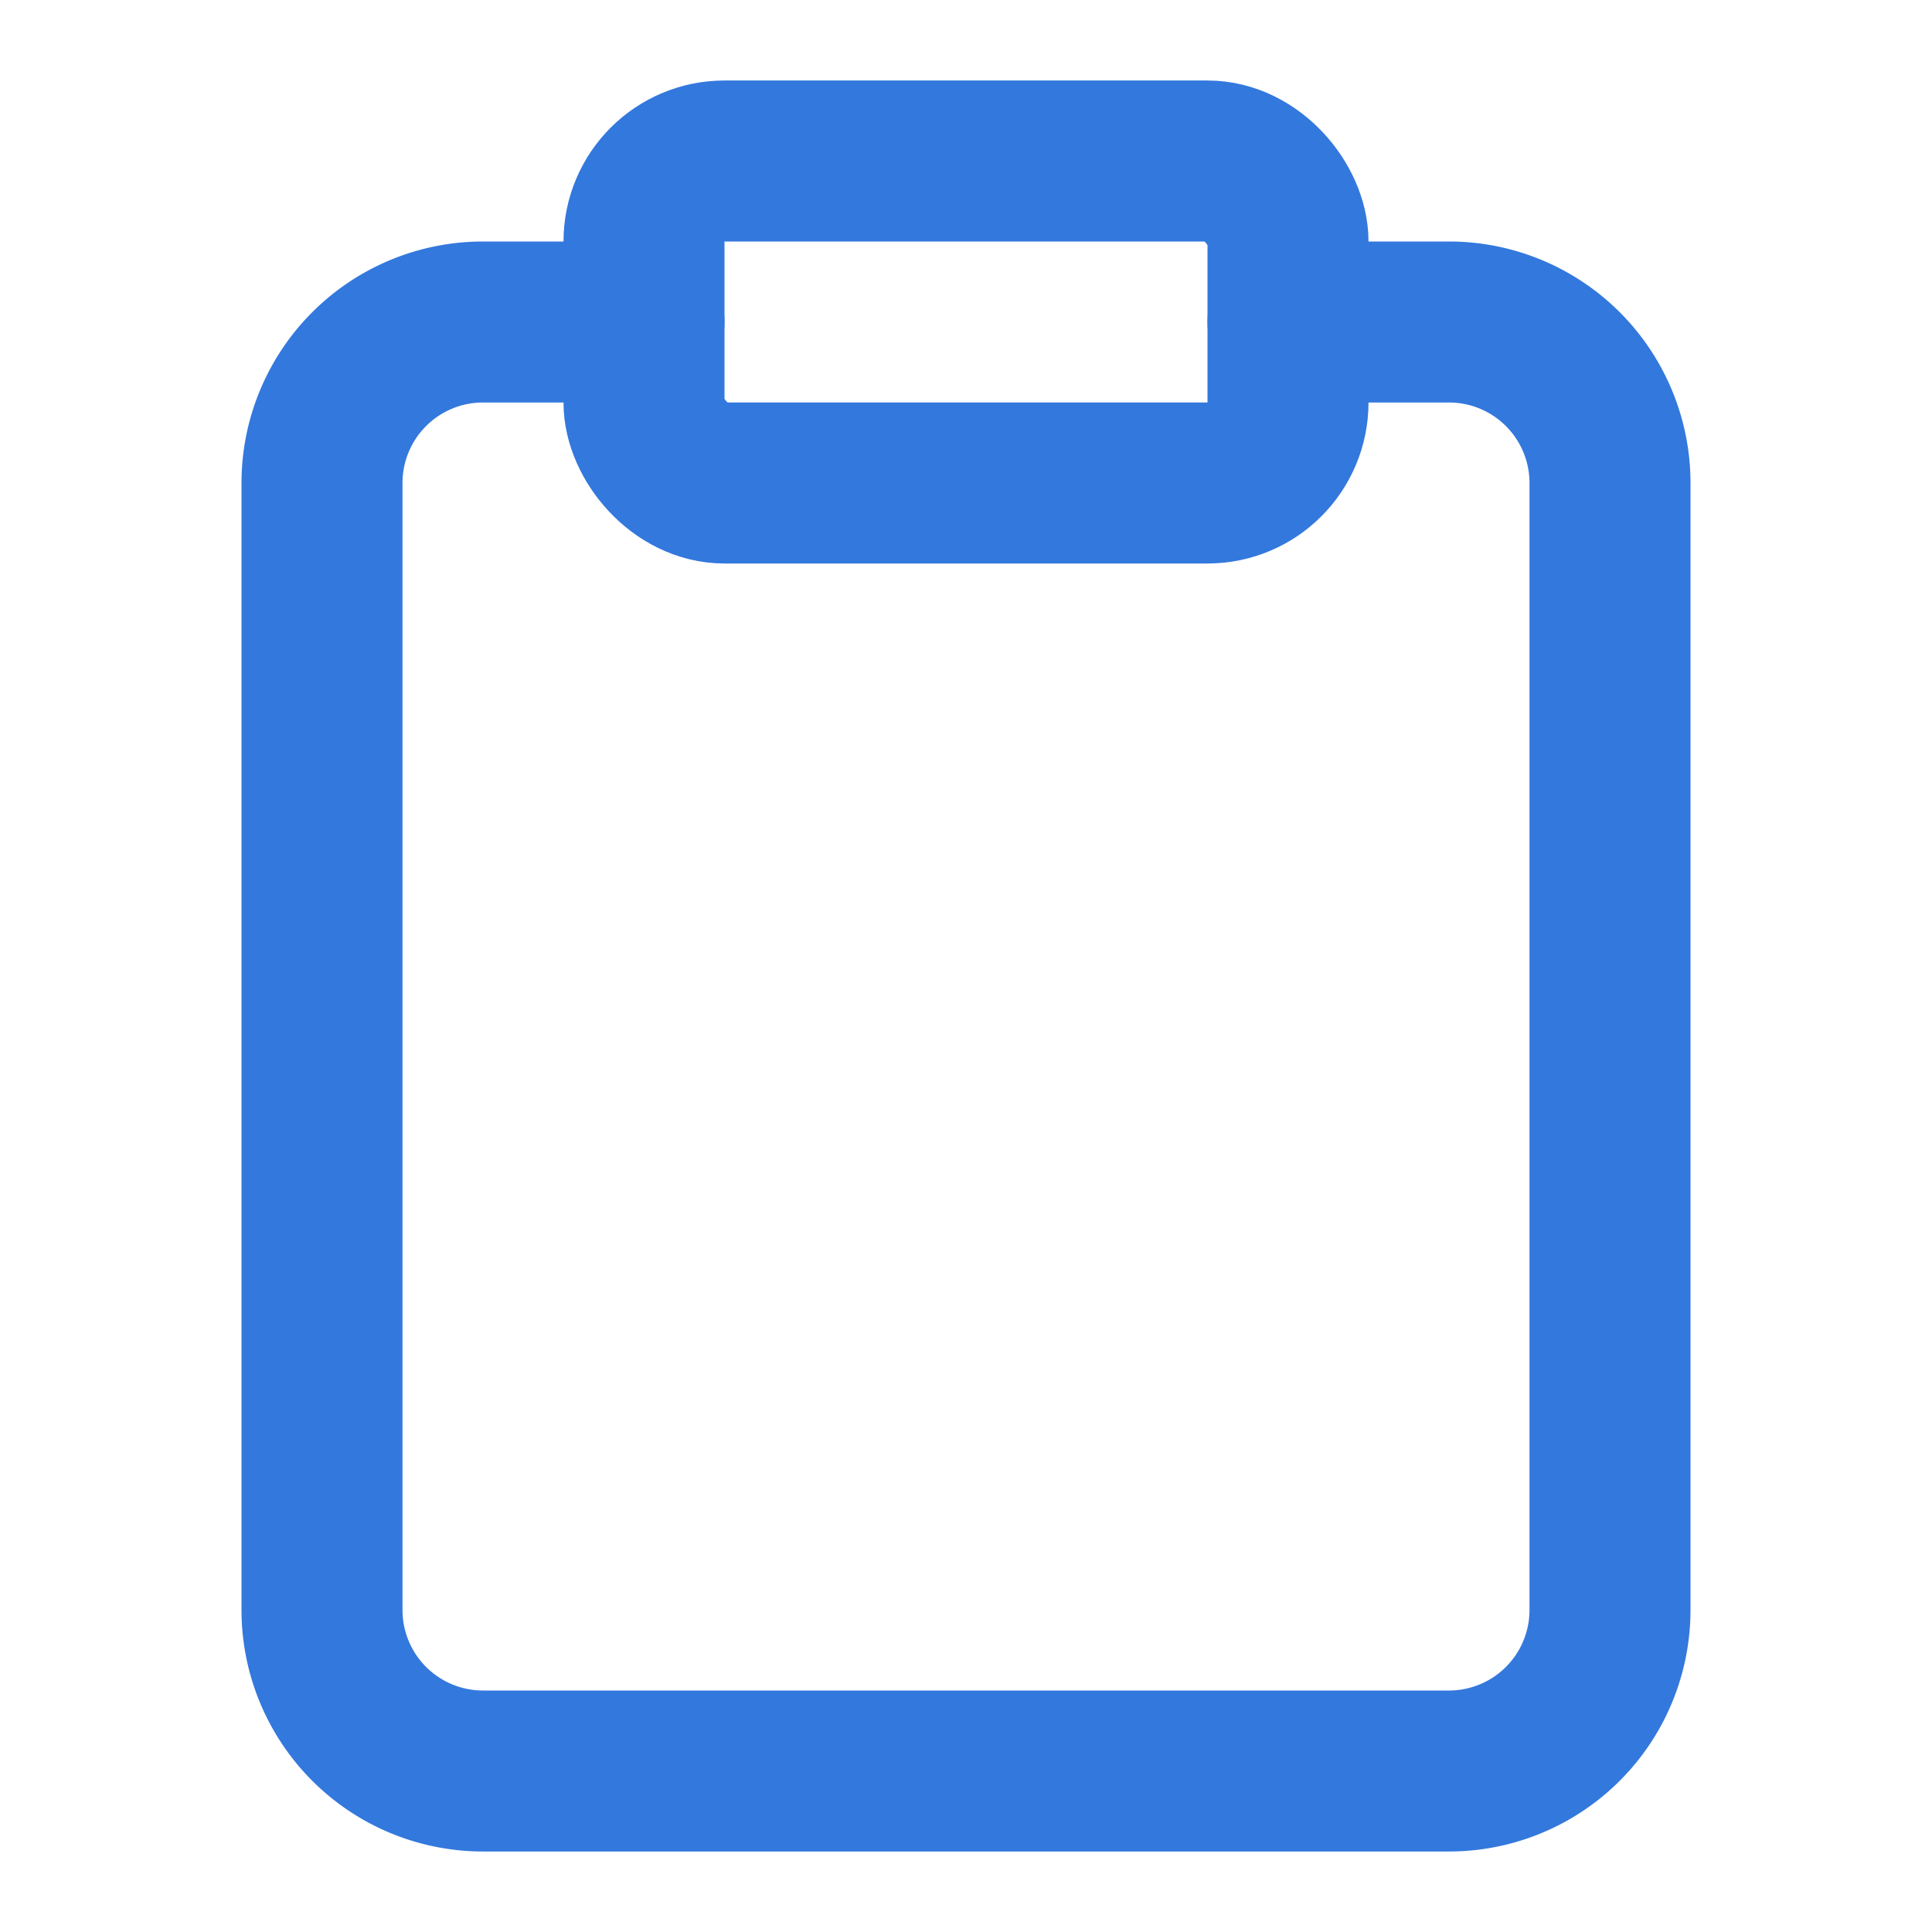
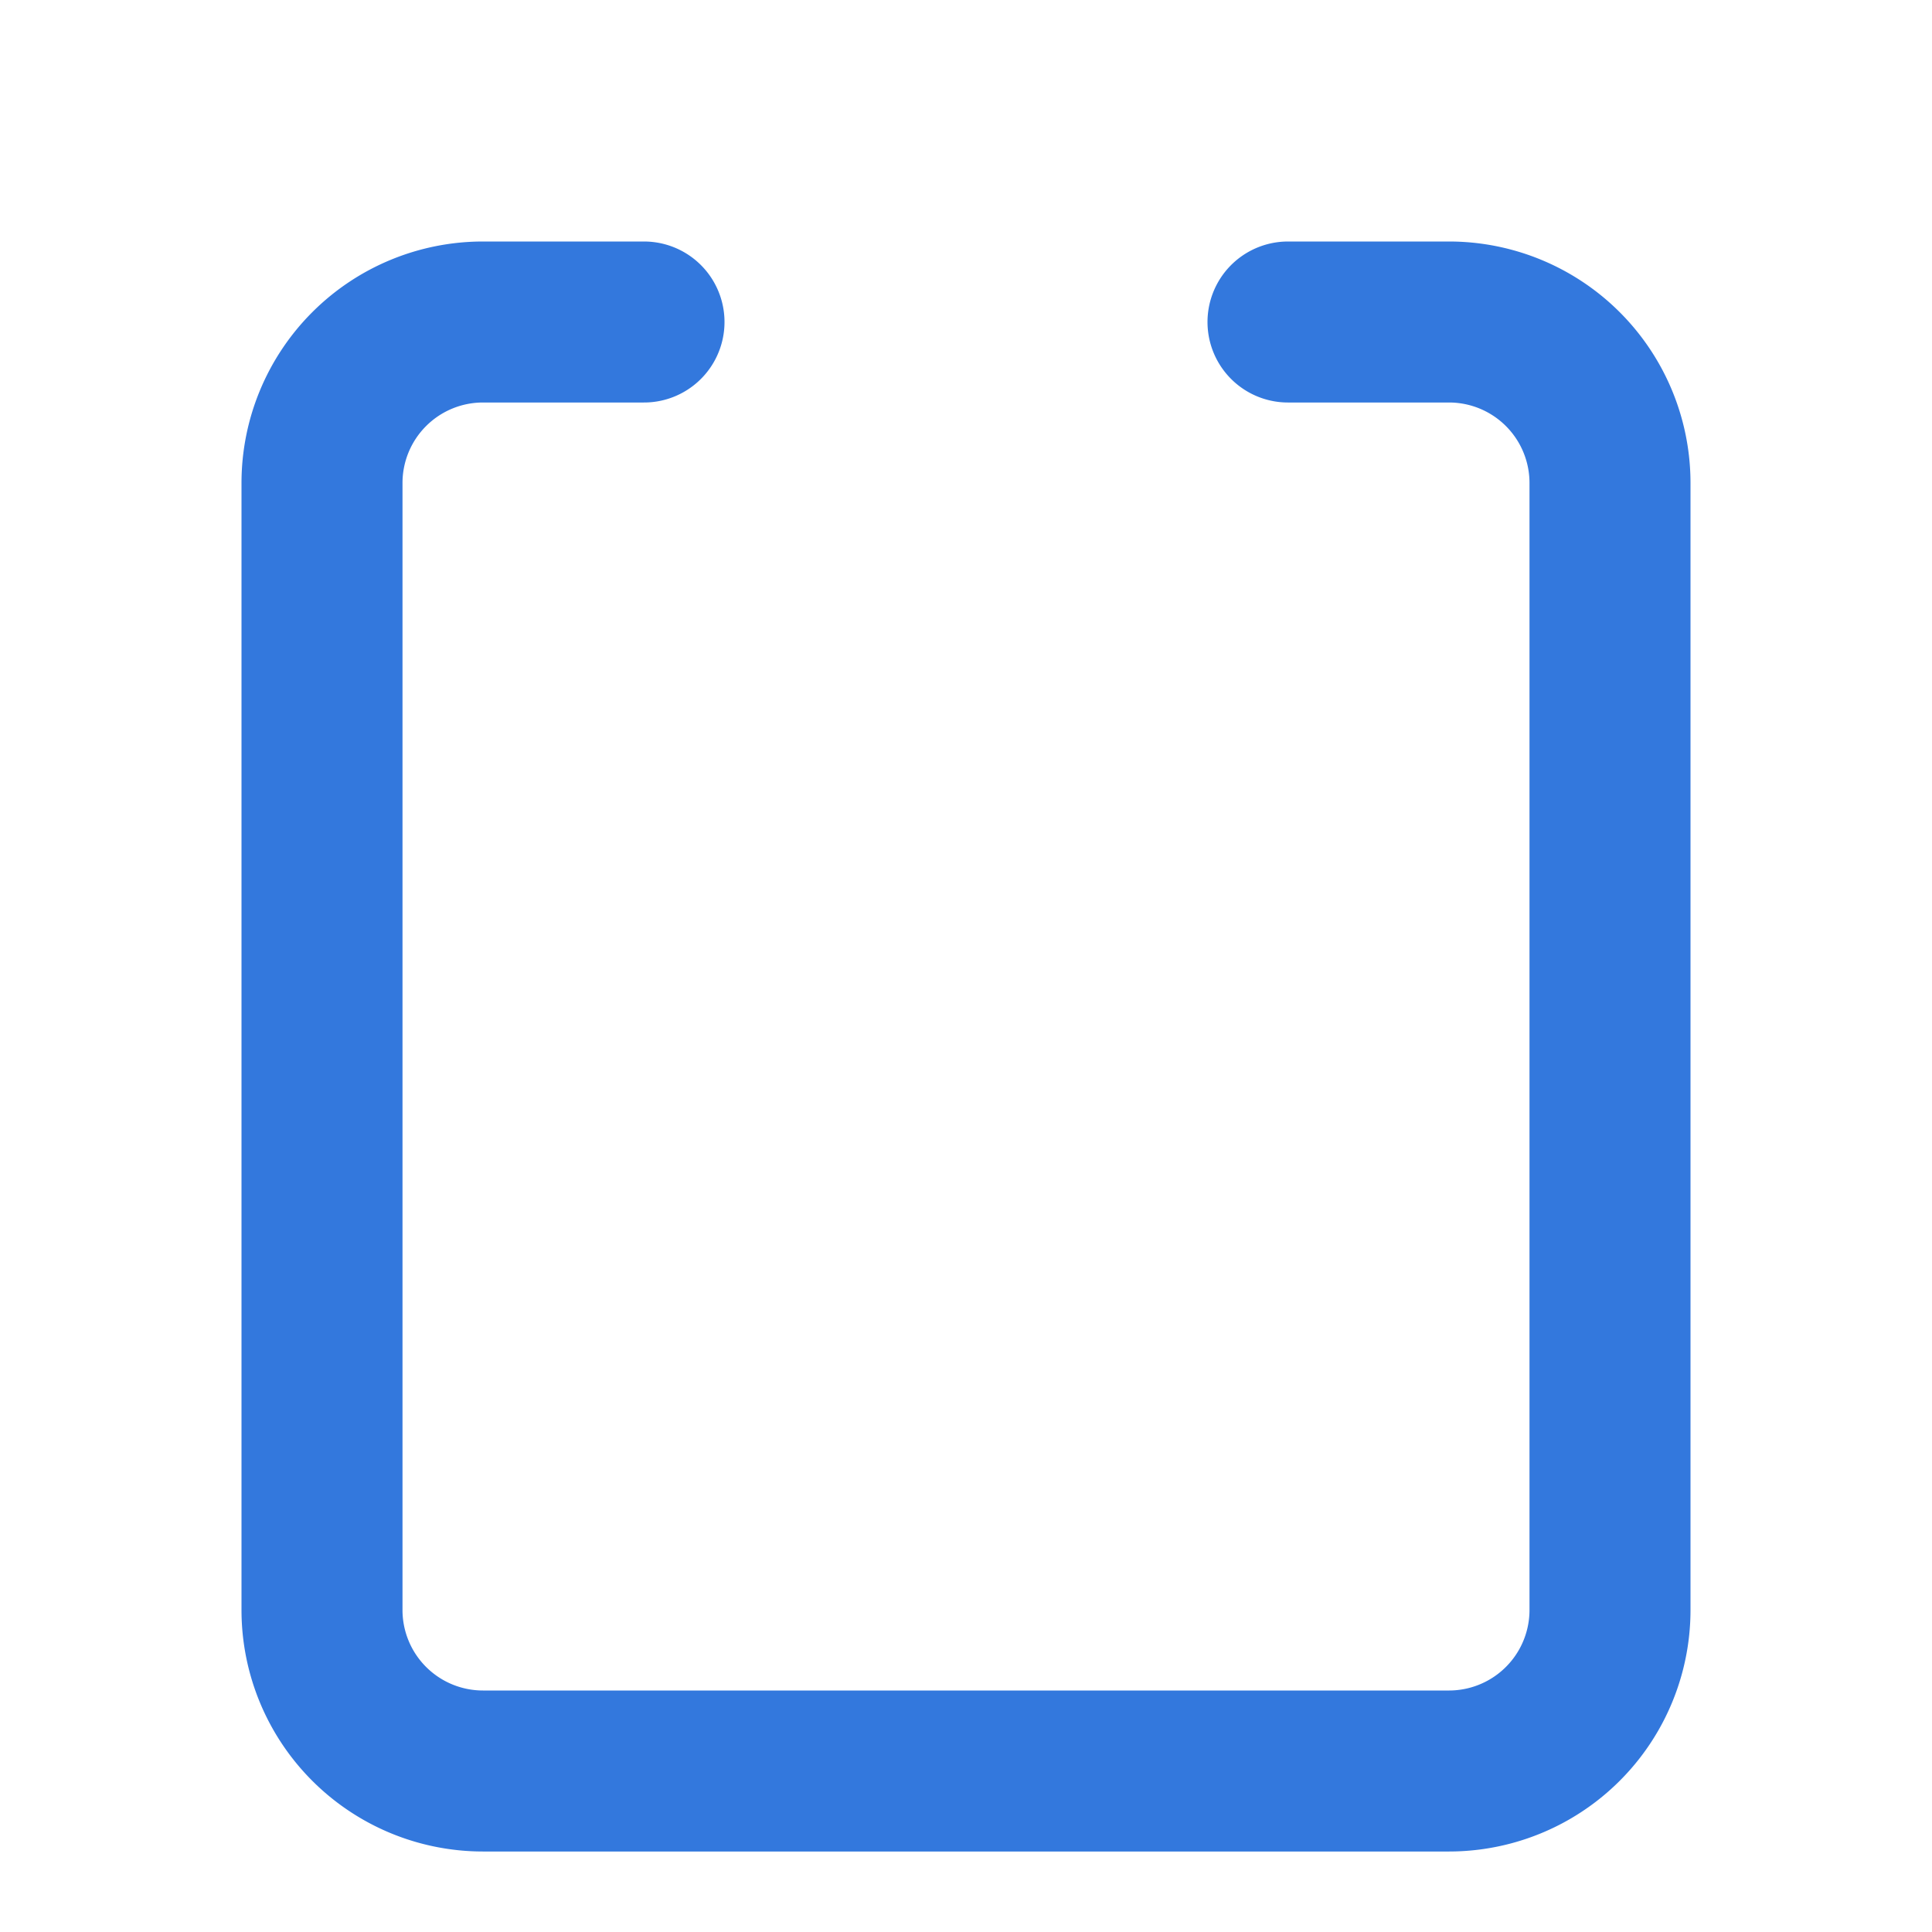
<svg xmlns="http://www.w3.org/2000/svg" width="24" height="24" viewBox="0 0 24 24" fill="none" stroke="#3378dd" stroke-width="2" stroke-linecap="round" stroke-linejoin="round" class="lucide cursor-pointer lucide-clipboard ">
-   <rect width="8" height="4" x="8" y="2" rx="1" ry="1" />
  <path d="M16 4h2a2 2 0 0 1 2 2v14a2 2 0 0 1-2 2H6a2 2 0 0 1-2-2V6a2 2 0 0 1 2-2h2" />
</svg>